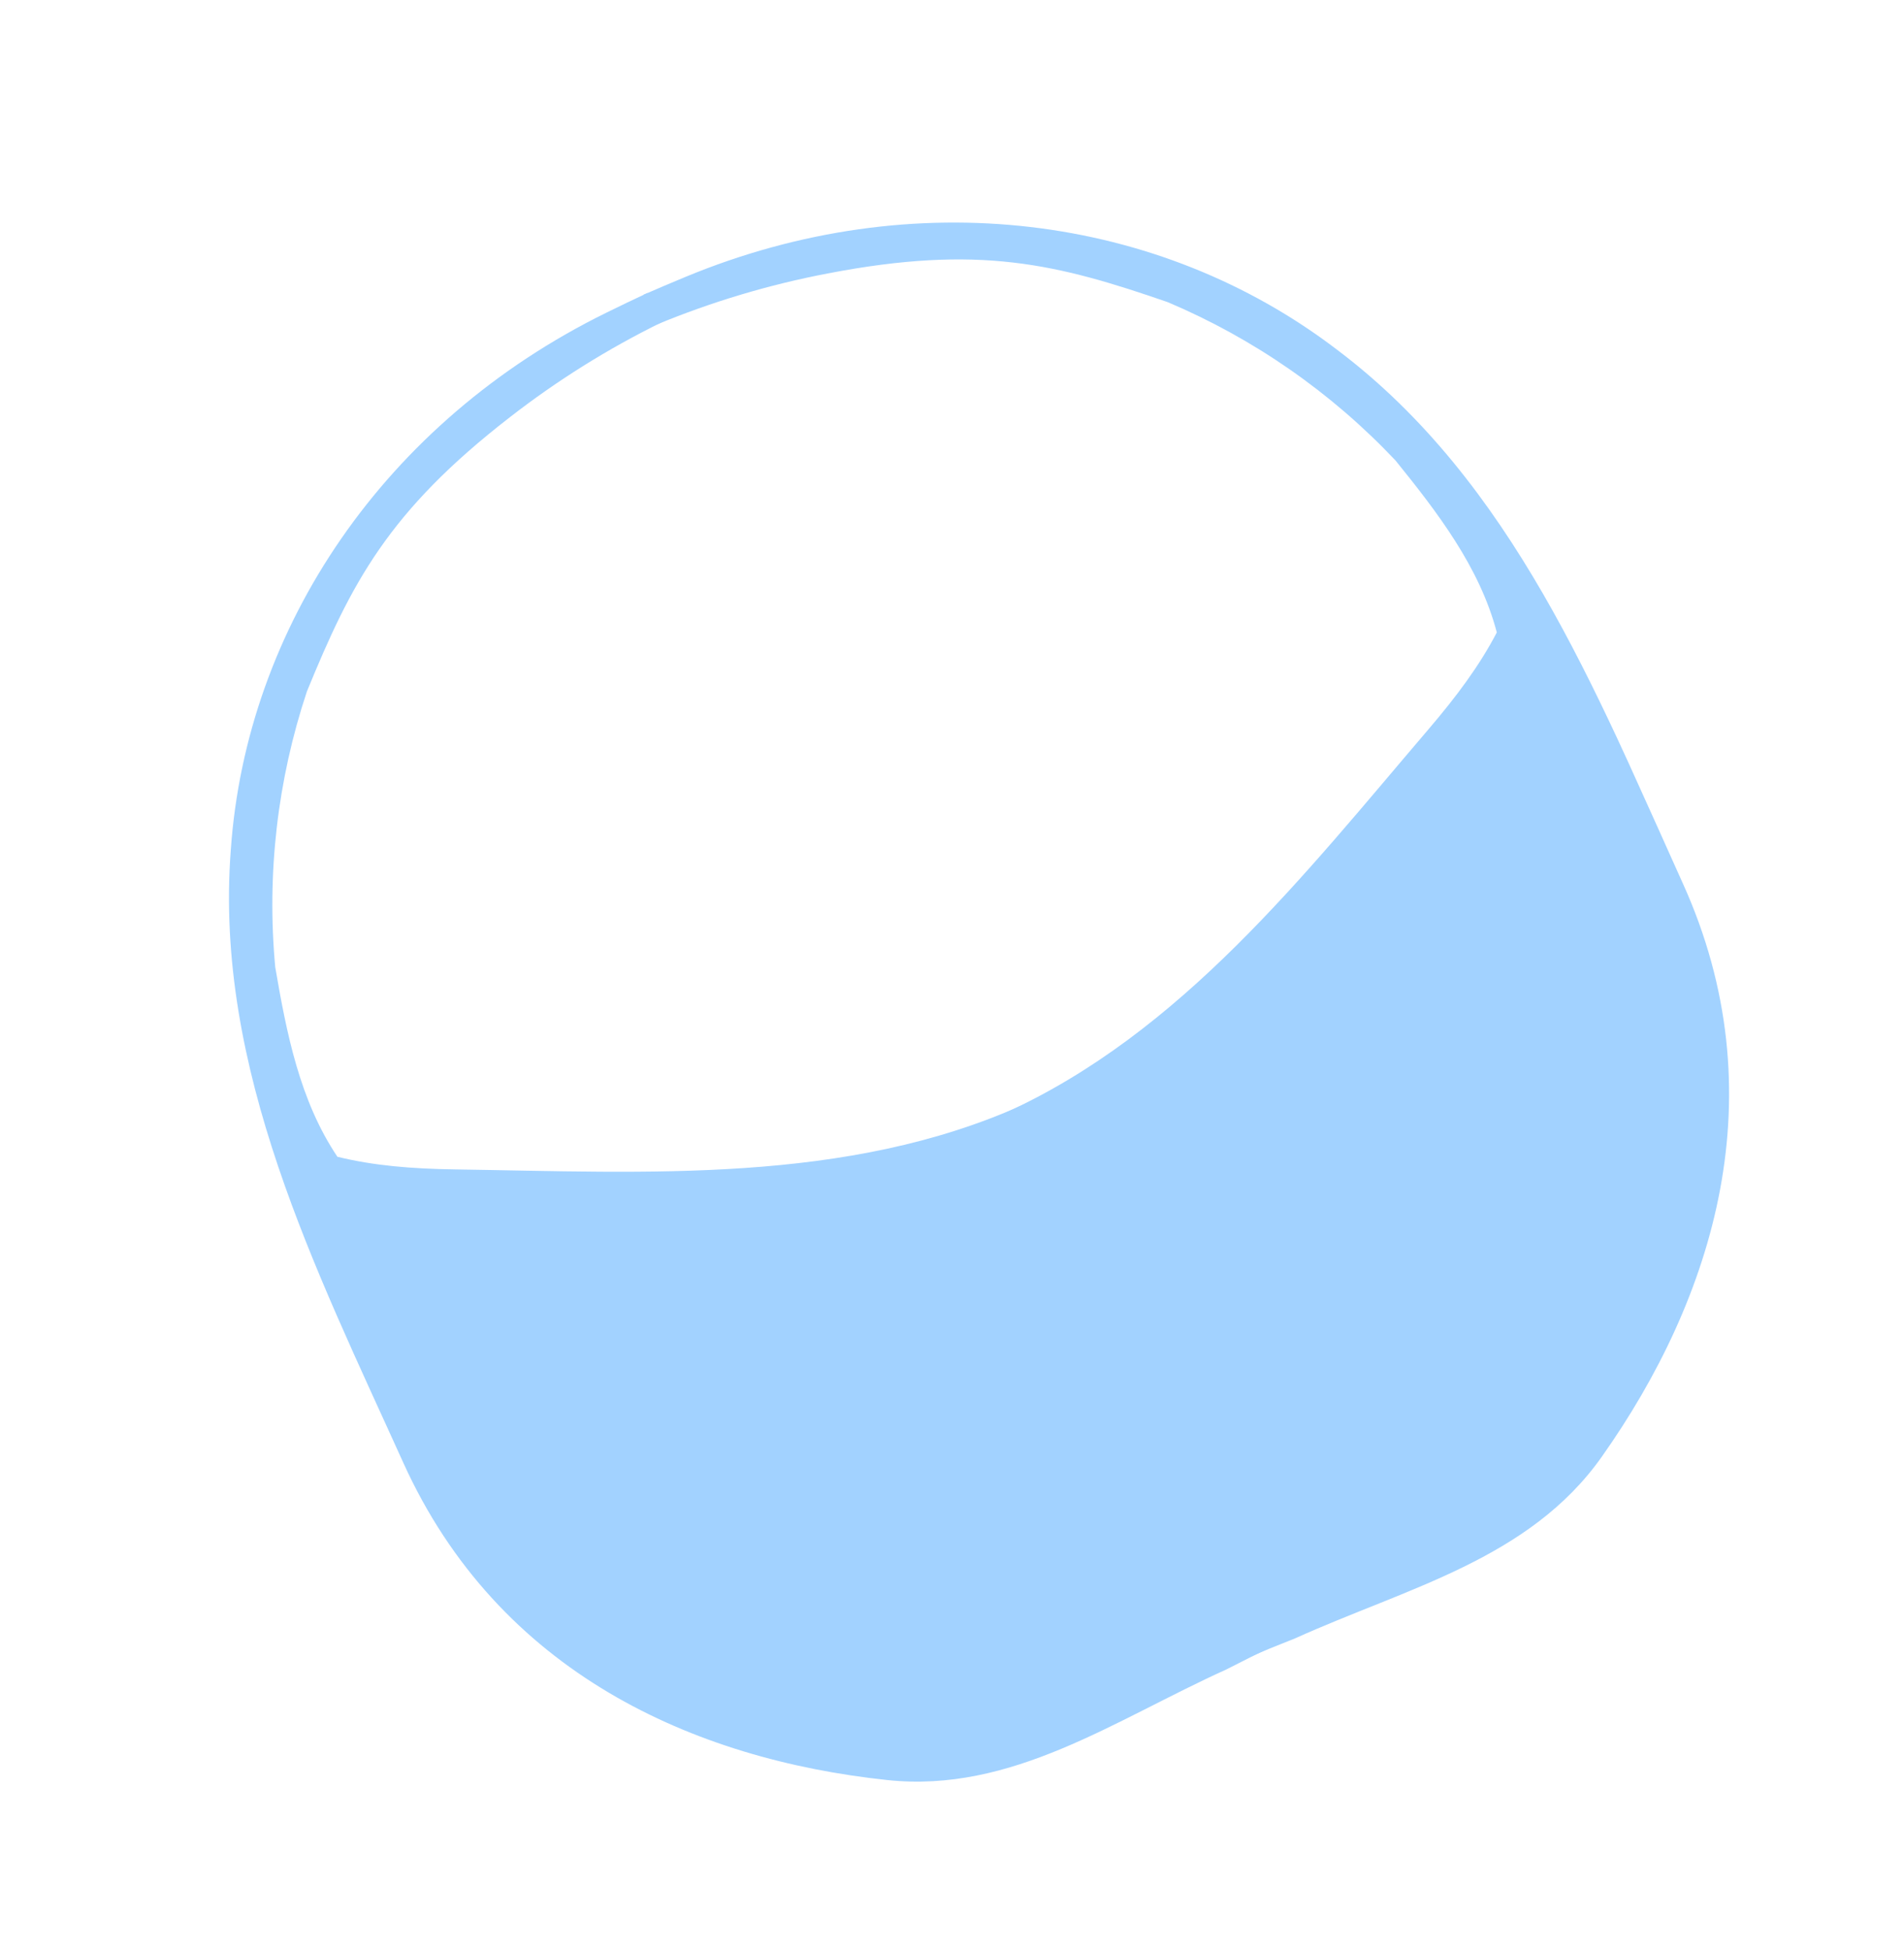
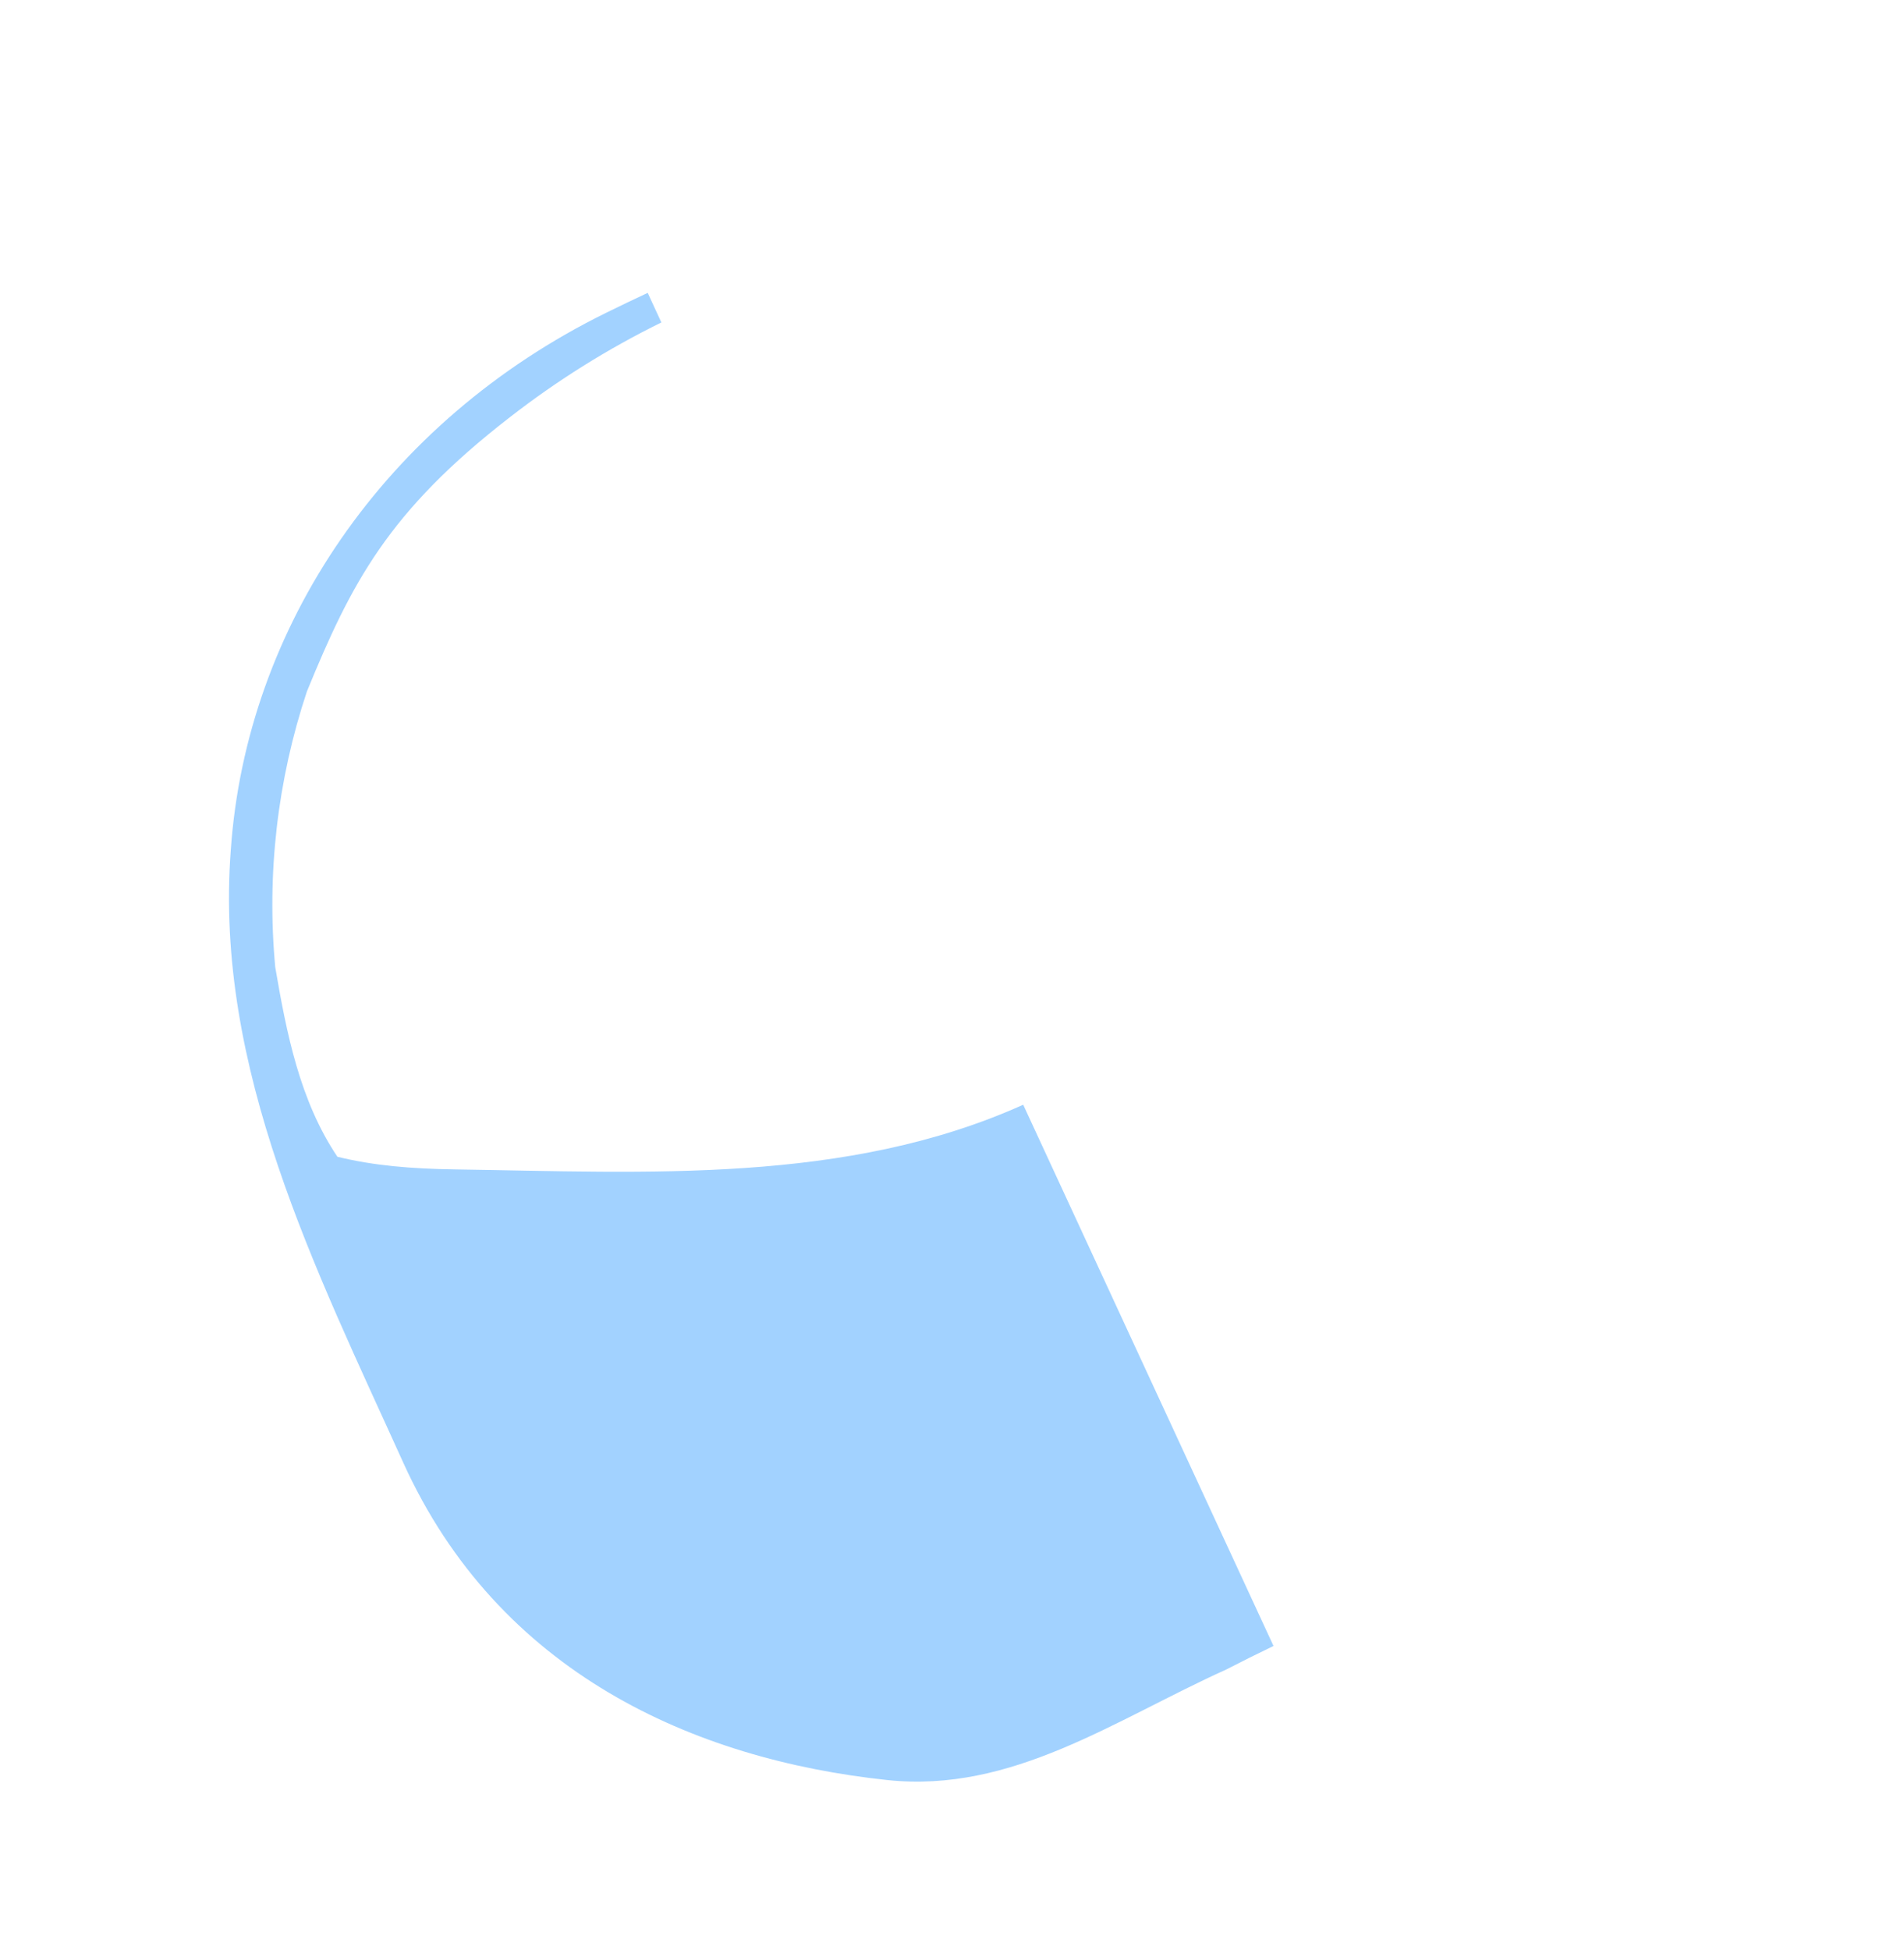
<svg xmlns="http://www.w3.org/2000/svg" width="209" height="214" viewBox="0 0 209 214" fill="none">
  <g clip-path="url(#clip0_39_794)">
    <path d="M49.975 128.346C45.176 128.277 41.019 127.935 37.038 126.958C32.898 120.803 31.444 113.34 30.213 106.144C29.264 95.927 30.447 85.624 33.689 75.889C38.553 64.019 42.593 56.144 55.977 45.783C61.149 41.763 66.719 38.28 72.599 35.39L71.099 32.143C69.59 32.846 68.078 33.57 66.555 34.32C42.202 46.288 27.035 68.853 25.335 93.274C23.498 117.327 34.69 139.351 44.246 160.485C54.709 183.624 76.196 193.103 97.376 195.362C111.086 196.822 122.286 188.802 134.577 183.244C136.336 182.338 138.069 181.478 139.793 180.649L112.316 121.246C92.881 129.99 71.032 128.653 49.975 128.346Z" fill="#A2D2FF" />
-     <path d="M156.803 80.04C159.918 76.393 162.409 73.044 164.303 69.411C162.416 62.237 157.773 56.216 153.183 50.539C146.142 43.078 137.628 37.16 128.18 33.161C116.055 28.974 107.474 26.806 90.855 30.012C84.419 31.24 78.126 33.122 72.072 35.628L70.628 32.355C72.15 31.689 73.695 31.031 75.261 30.383C100.332 20.003 127.292 23.518 146.751 38.372C166.025 52.879 175.171 75.828 184.727 96.962C195.19 120.101 188.113 142.496 175.82 159.891C167.861 171.149 154.442 174.261 142.151 179.819C140.309 180.541 138.518 181.274 136.757 182.021L110.303 122.155C129.698 113.341 143.122 96.055 156.803 80.04Z" fill="#A2D2FF" />
  </g>
  <defs>
    <clipPath id="clip0_39_794">
      <rect width="154.223" height="164.345" fill="white" transform="translate(0.596 64.023) rotate(-24.331)" />
    </clipPath>
  </defs>
</svg>